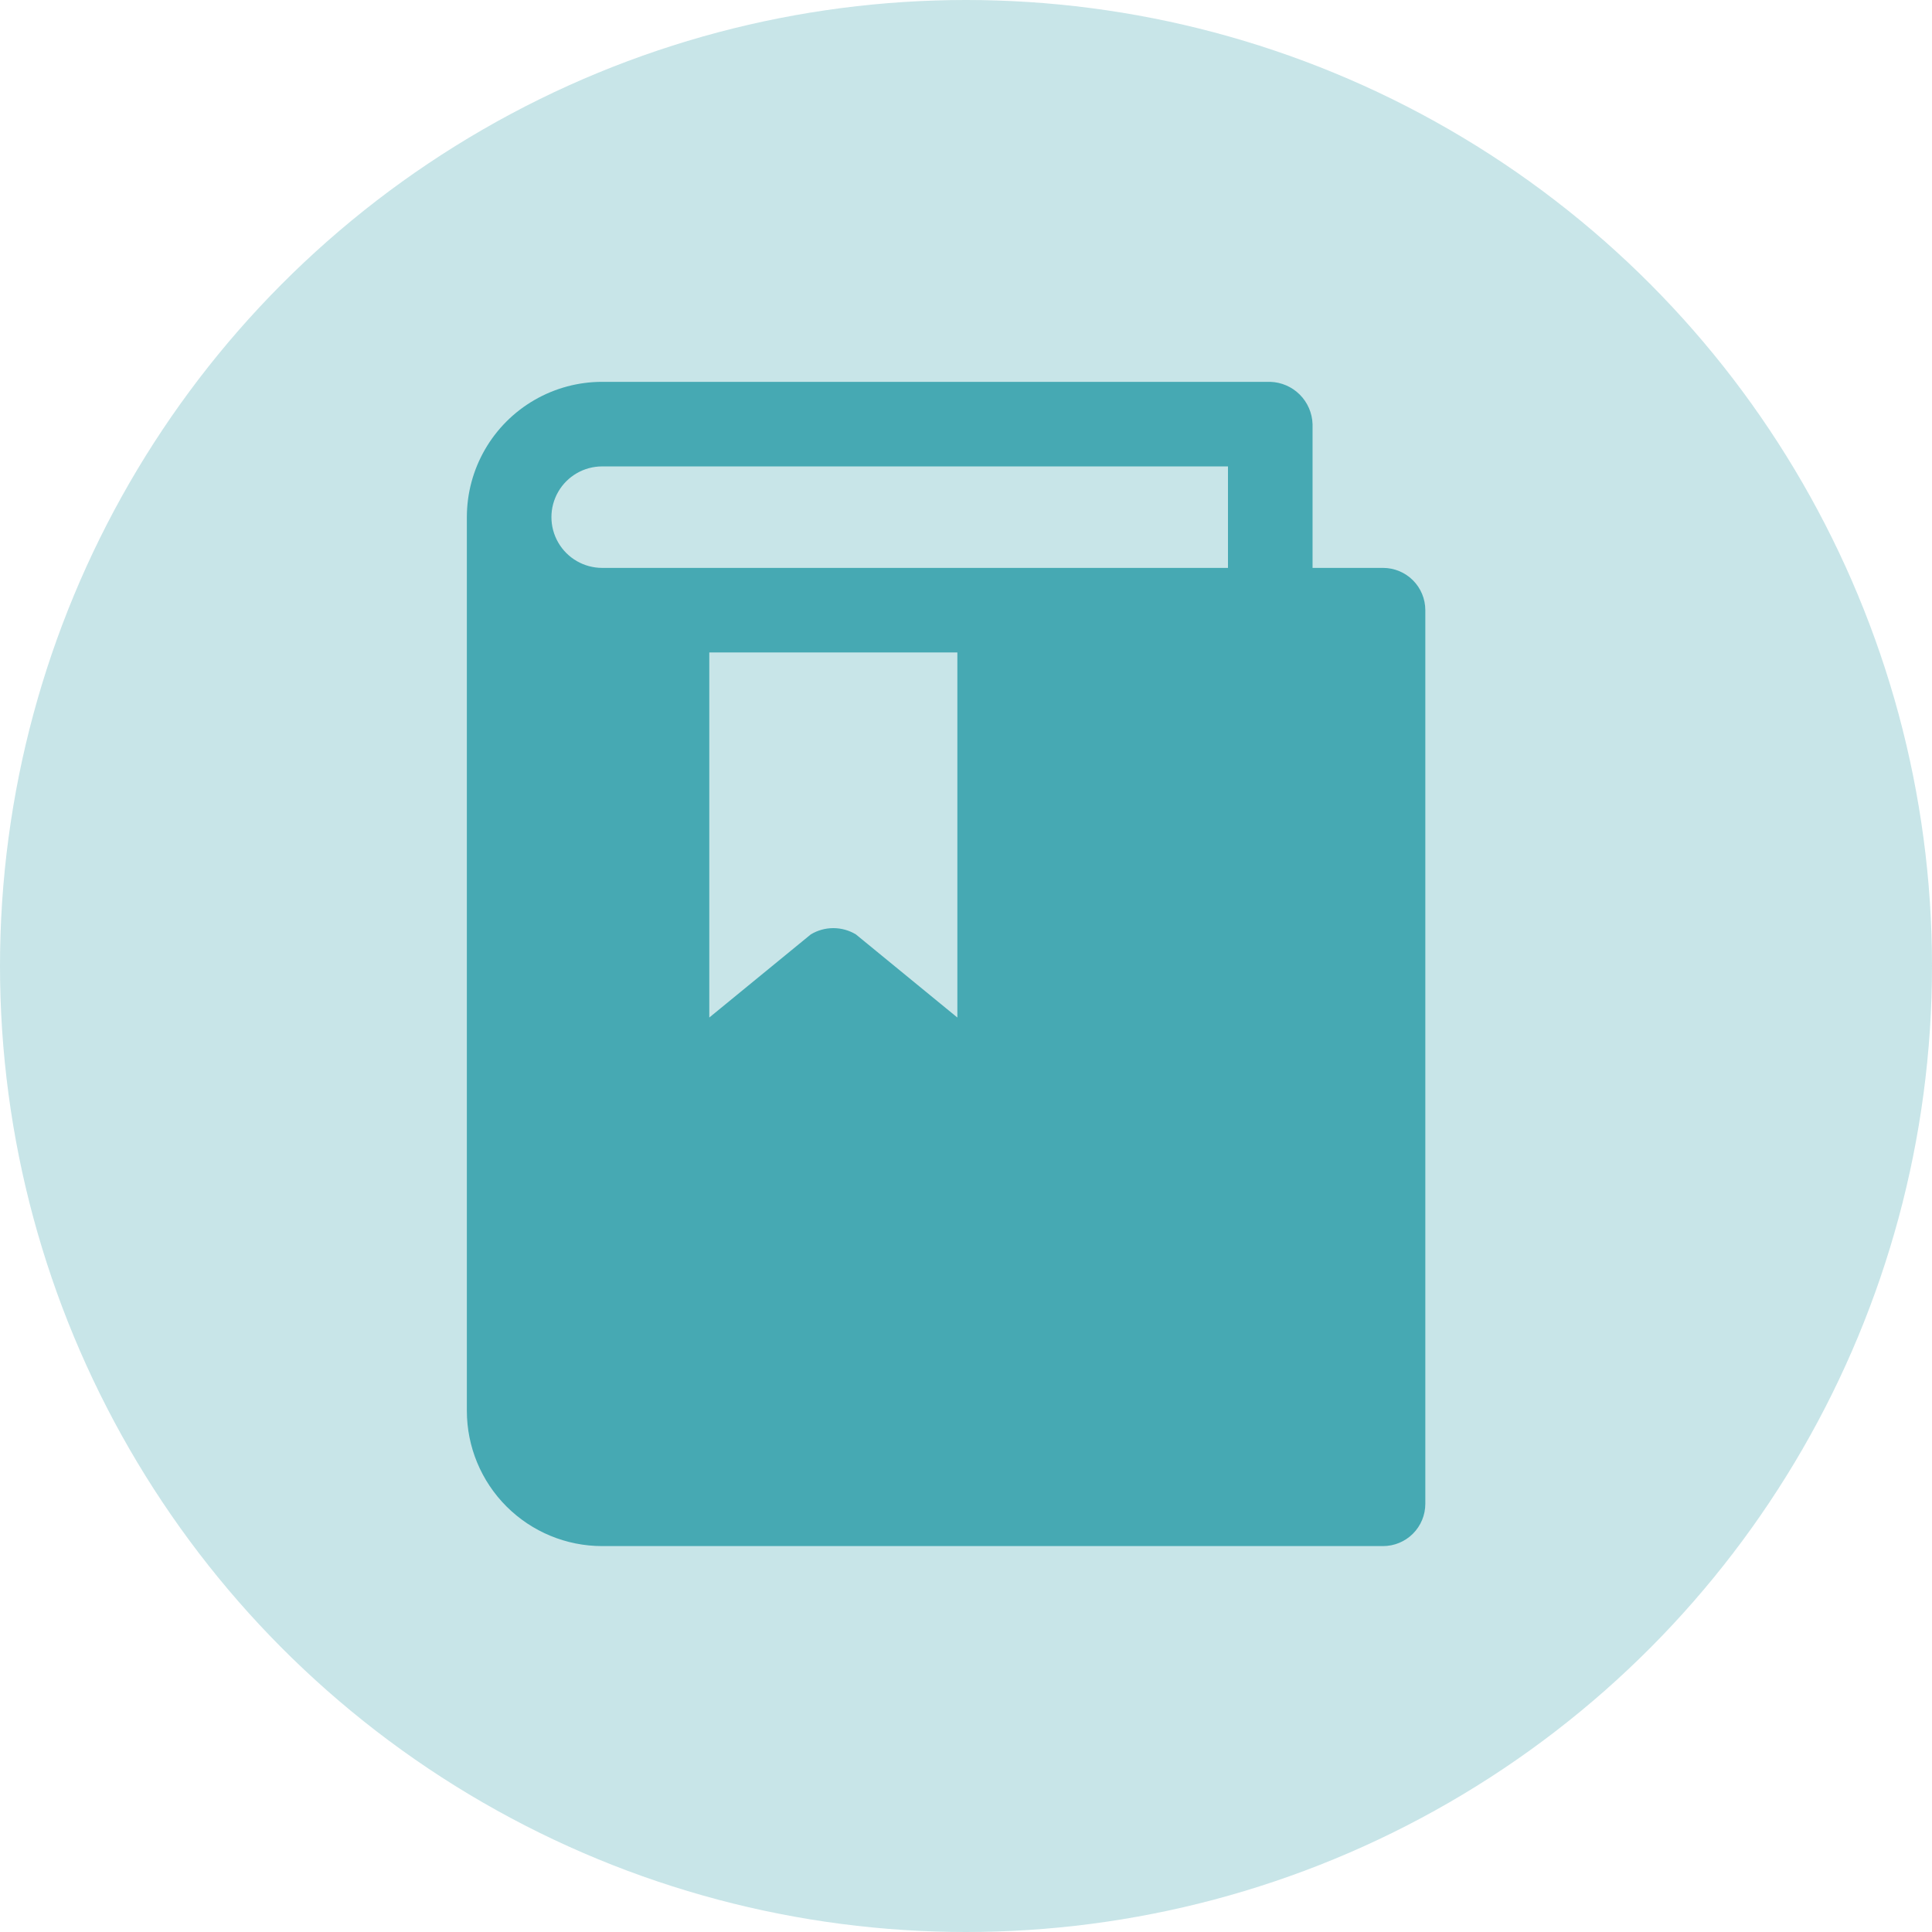
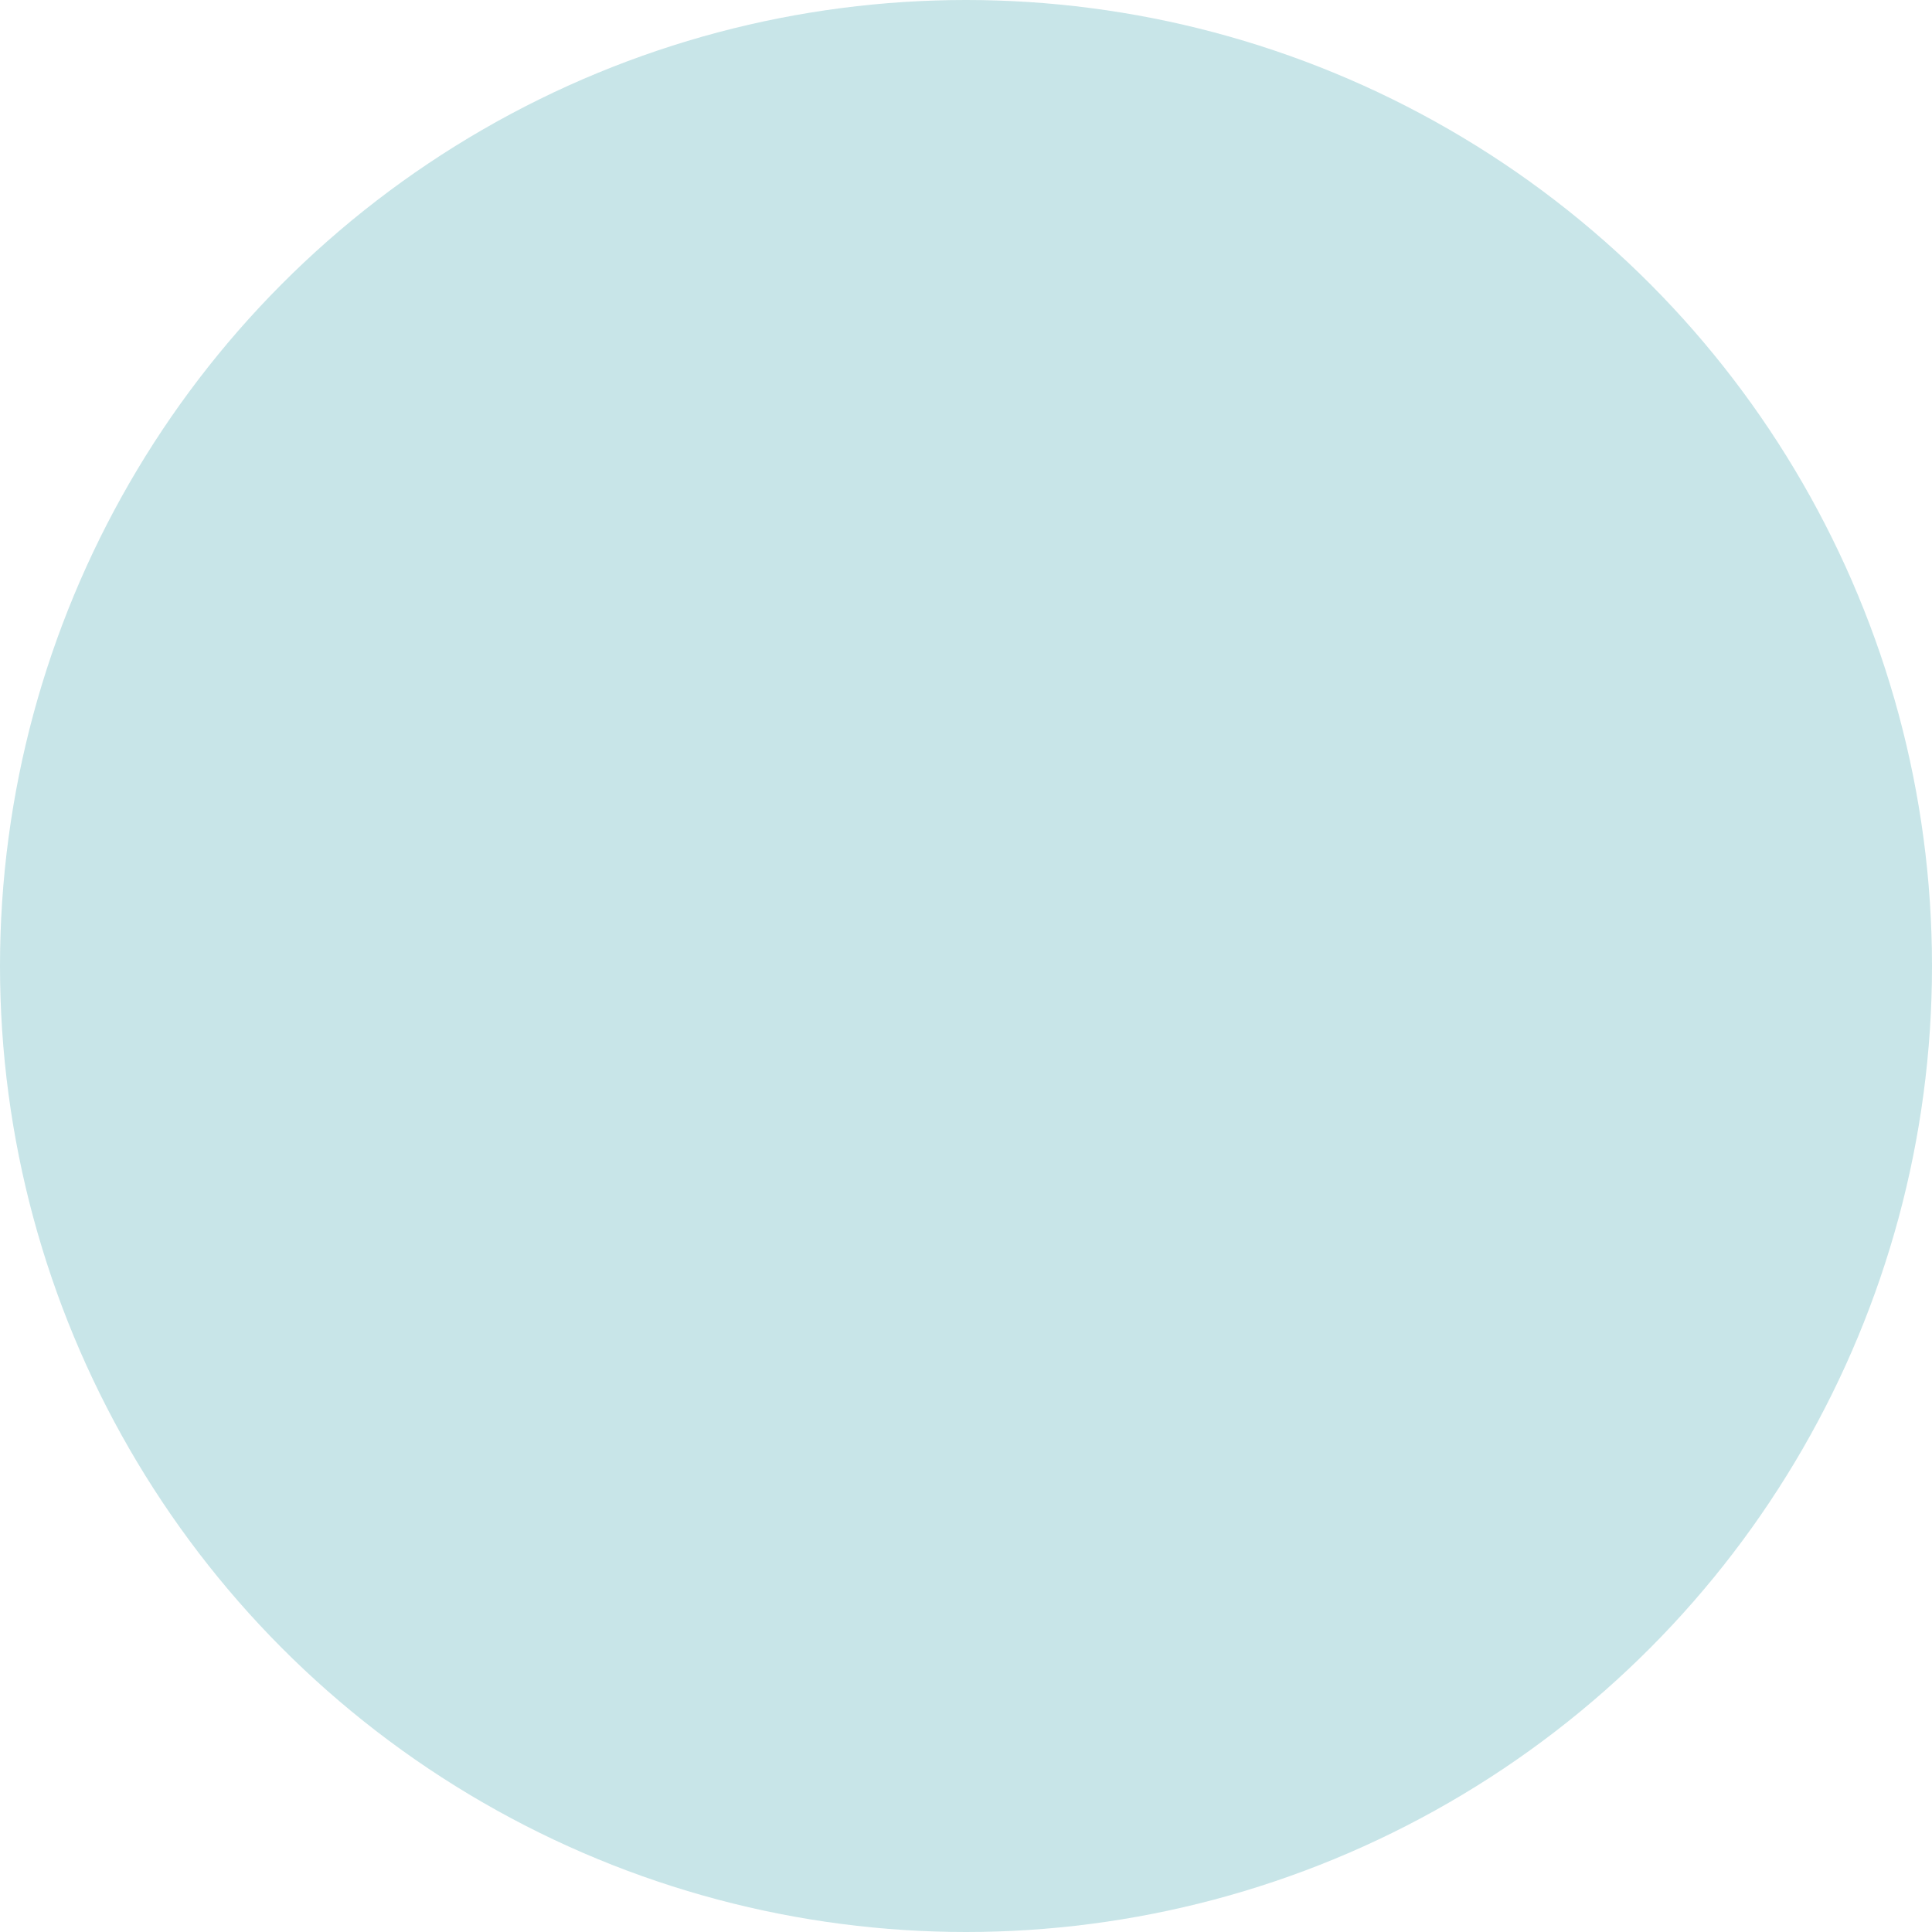
<svg xmlns="http://www.w3.org/2000/svg" width="300" height="300" viewBox="0 0 300 300">
  <defs>
    <clipPath id="clip-path">
      <path id="Path_5669" data-name="Path 5669" d="M142.277,13.89H131.333V-8.434A6.785,6.785,0,0,0,124.767-15H21.025A21.011,21.011,0,0,0,.013,6.011V144.773a21.011,21.011,0,0,0,21.011,21.011H142.277a6.566,6.566,0,0,0,6.566-6.566V20.456A6.566,6.566,0,0,0,142.277,13.89Zm-66.1,69.818L60.42,70.8a6.784,6.784,0,0,0-7,0L37.658,83.709V27.022H76.179V83.709ZM118.2,13.89H21.025a7.879,7.879,0,0,1,0-15.758H118.2Z" transform="translate(-0.013 15)" fill="#46a9b3" />
    </clipPath>
    <clipPath id="clip-path-2">
-       <path id="Path_5668" data-name="Path 5668" d="M-6,269.314H283.314V-20H-6Z" transform="translate(6 20)" fill="#46a9b3" />
-     </clipPath>
+       </clipPath>
  </defs>
  <g id="Group_472" data-name="Group 472" transform="translate(-1269.724 -668.984)">
    <g id="Group_419" data-name="Group 419" transform="translate(1269.724 668.984)">
      <circle id="Ellipse_54" data-name="Ellipse 54" cx="150" cy="150" r="150" fill="#46a9b3" opacity="0.3" />
      <g id="Group_396" data-name="Group 396" transform="translate(72.493 59.292)">
        <g id="Group_395" data-name="Group 395" transform="translate(0 0)" clip-path="url(#clip-path)">
          <g id="Group_394" data-name="Group 394" transform="translate(-72.489 -60.274)" clip-path="url(#clip-path-2)">
-             <path id="Path_5667" data-name="Path 5667" d="M-4.987-20H264.39V281.331H-4.987Z" transform="translate(17.202 20)" fill="#46a9b3" />
-           </g>
+             </g>
        </g>
      </g>
    </g>
  </g>
</svg>